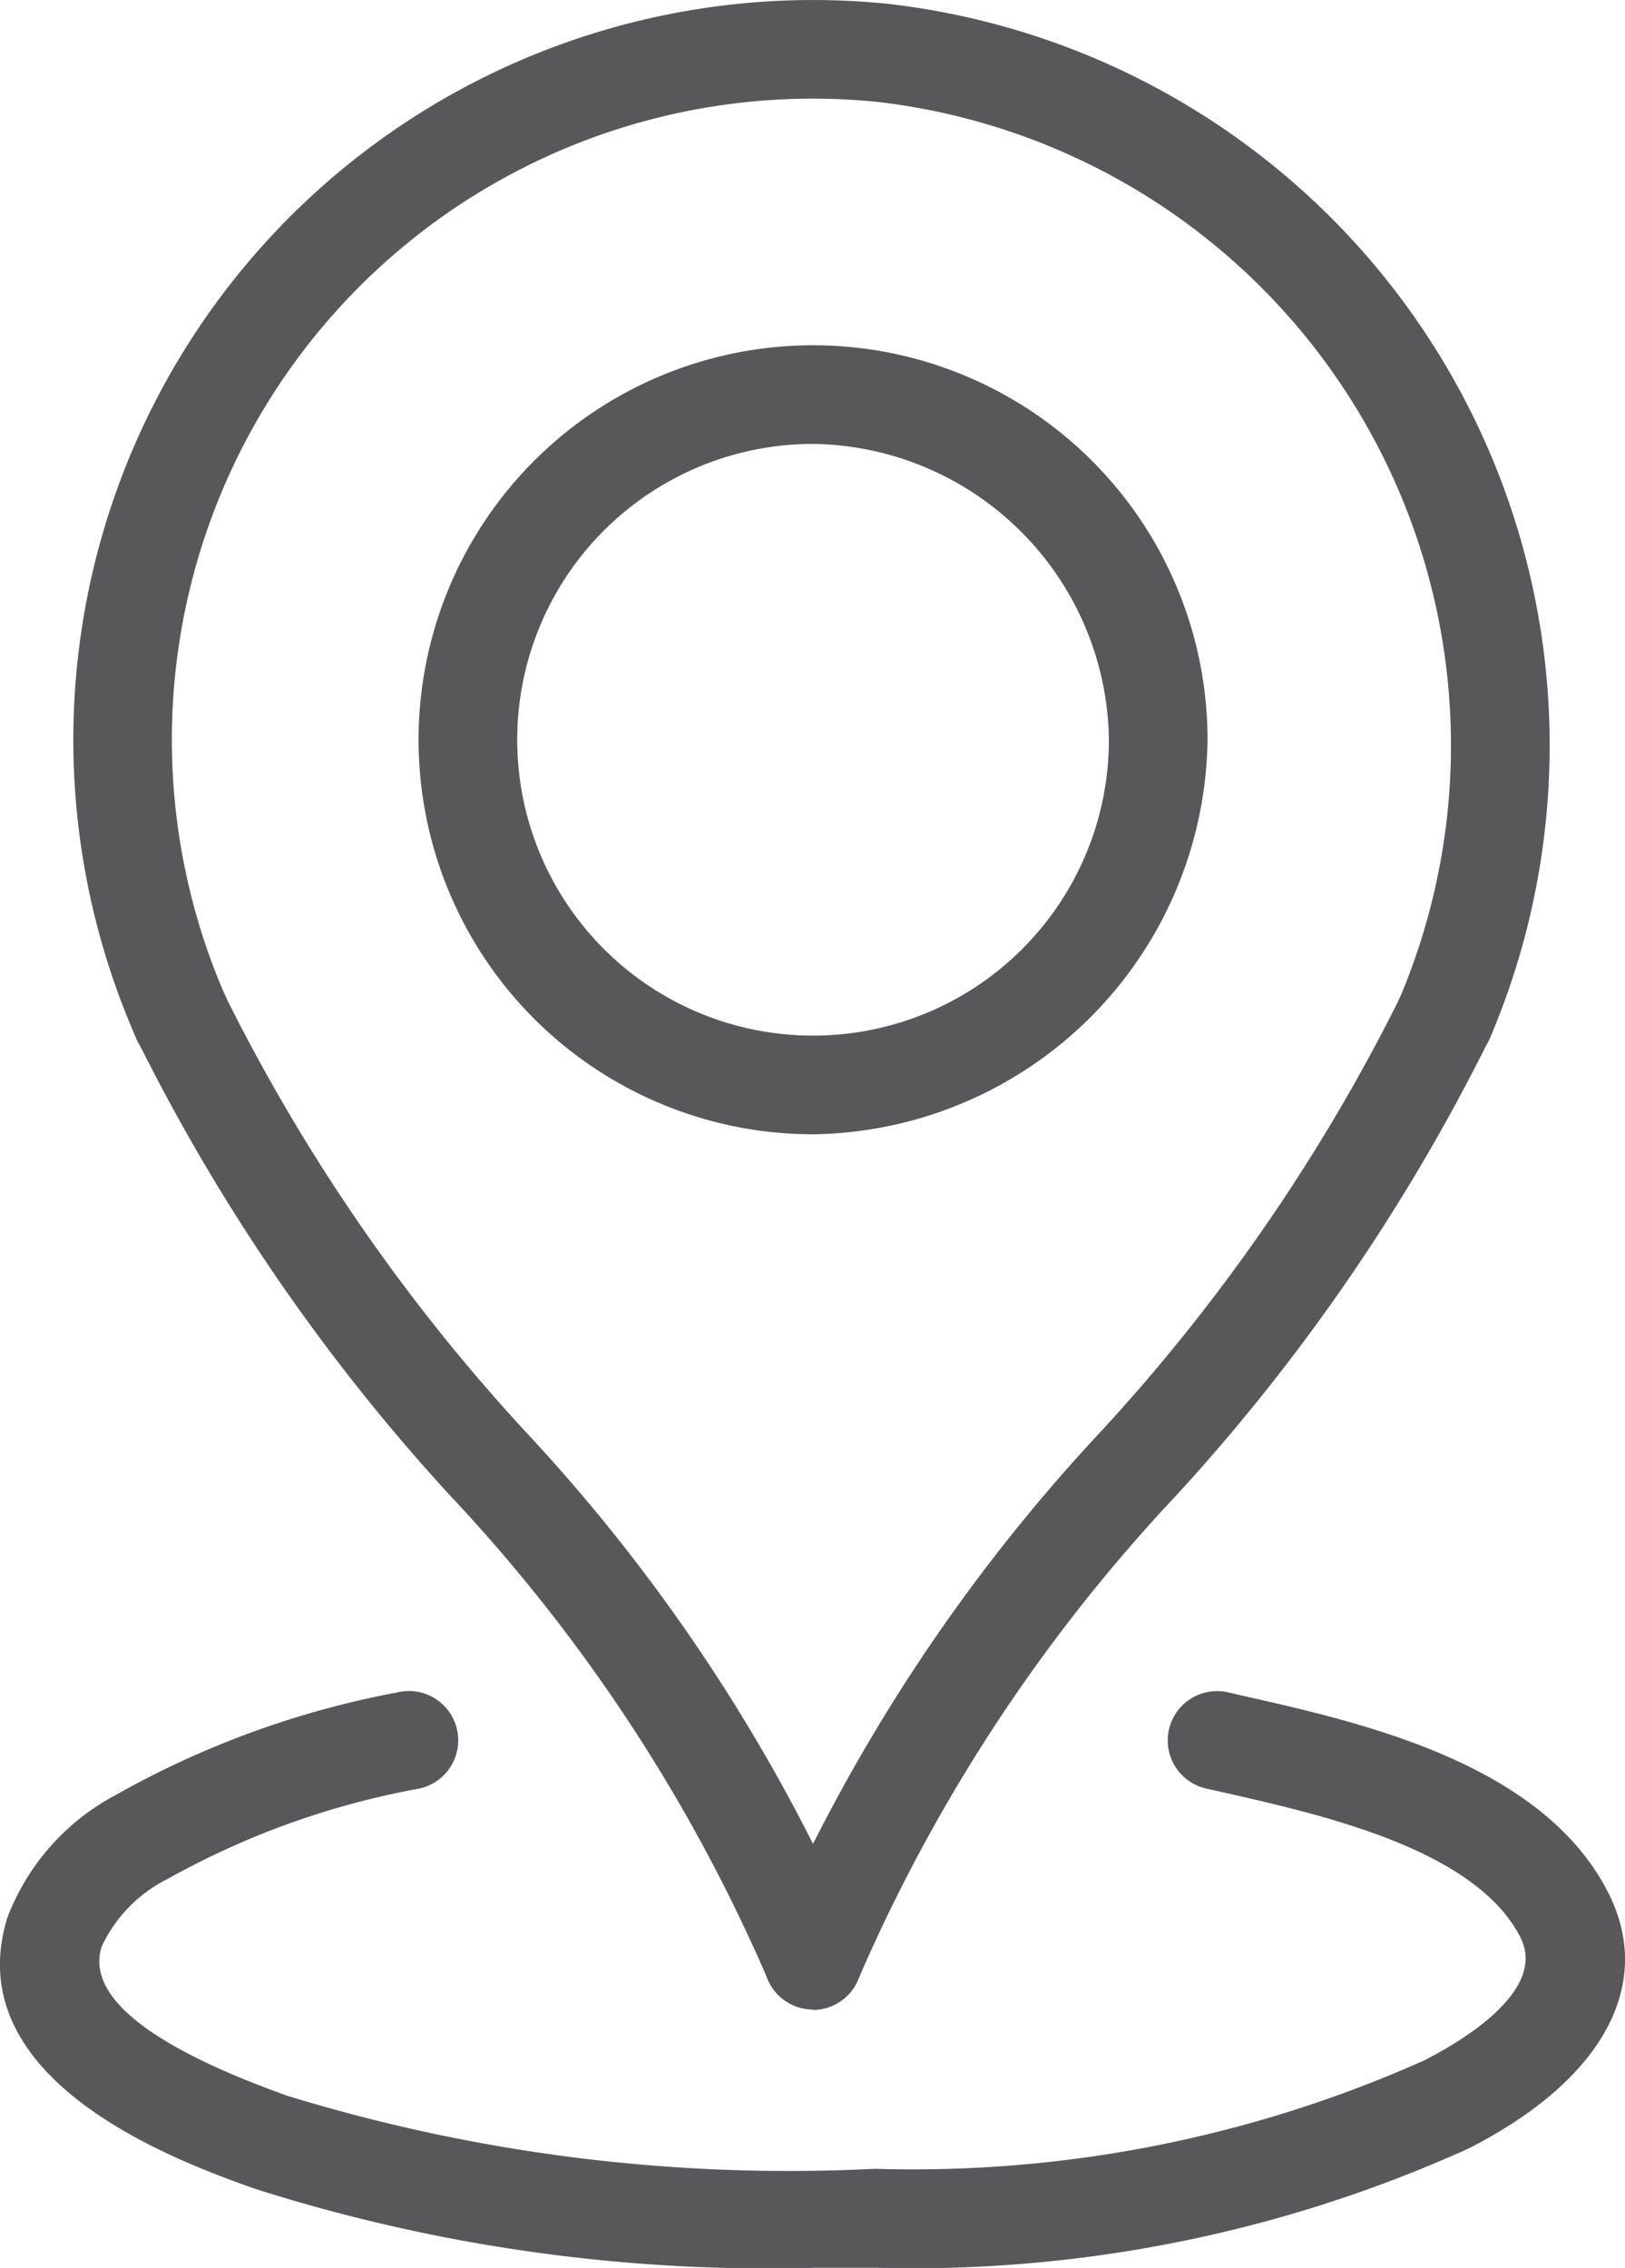
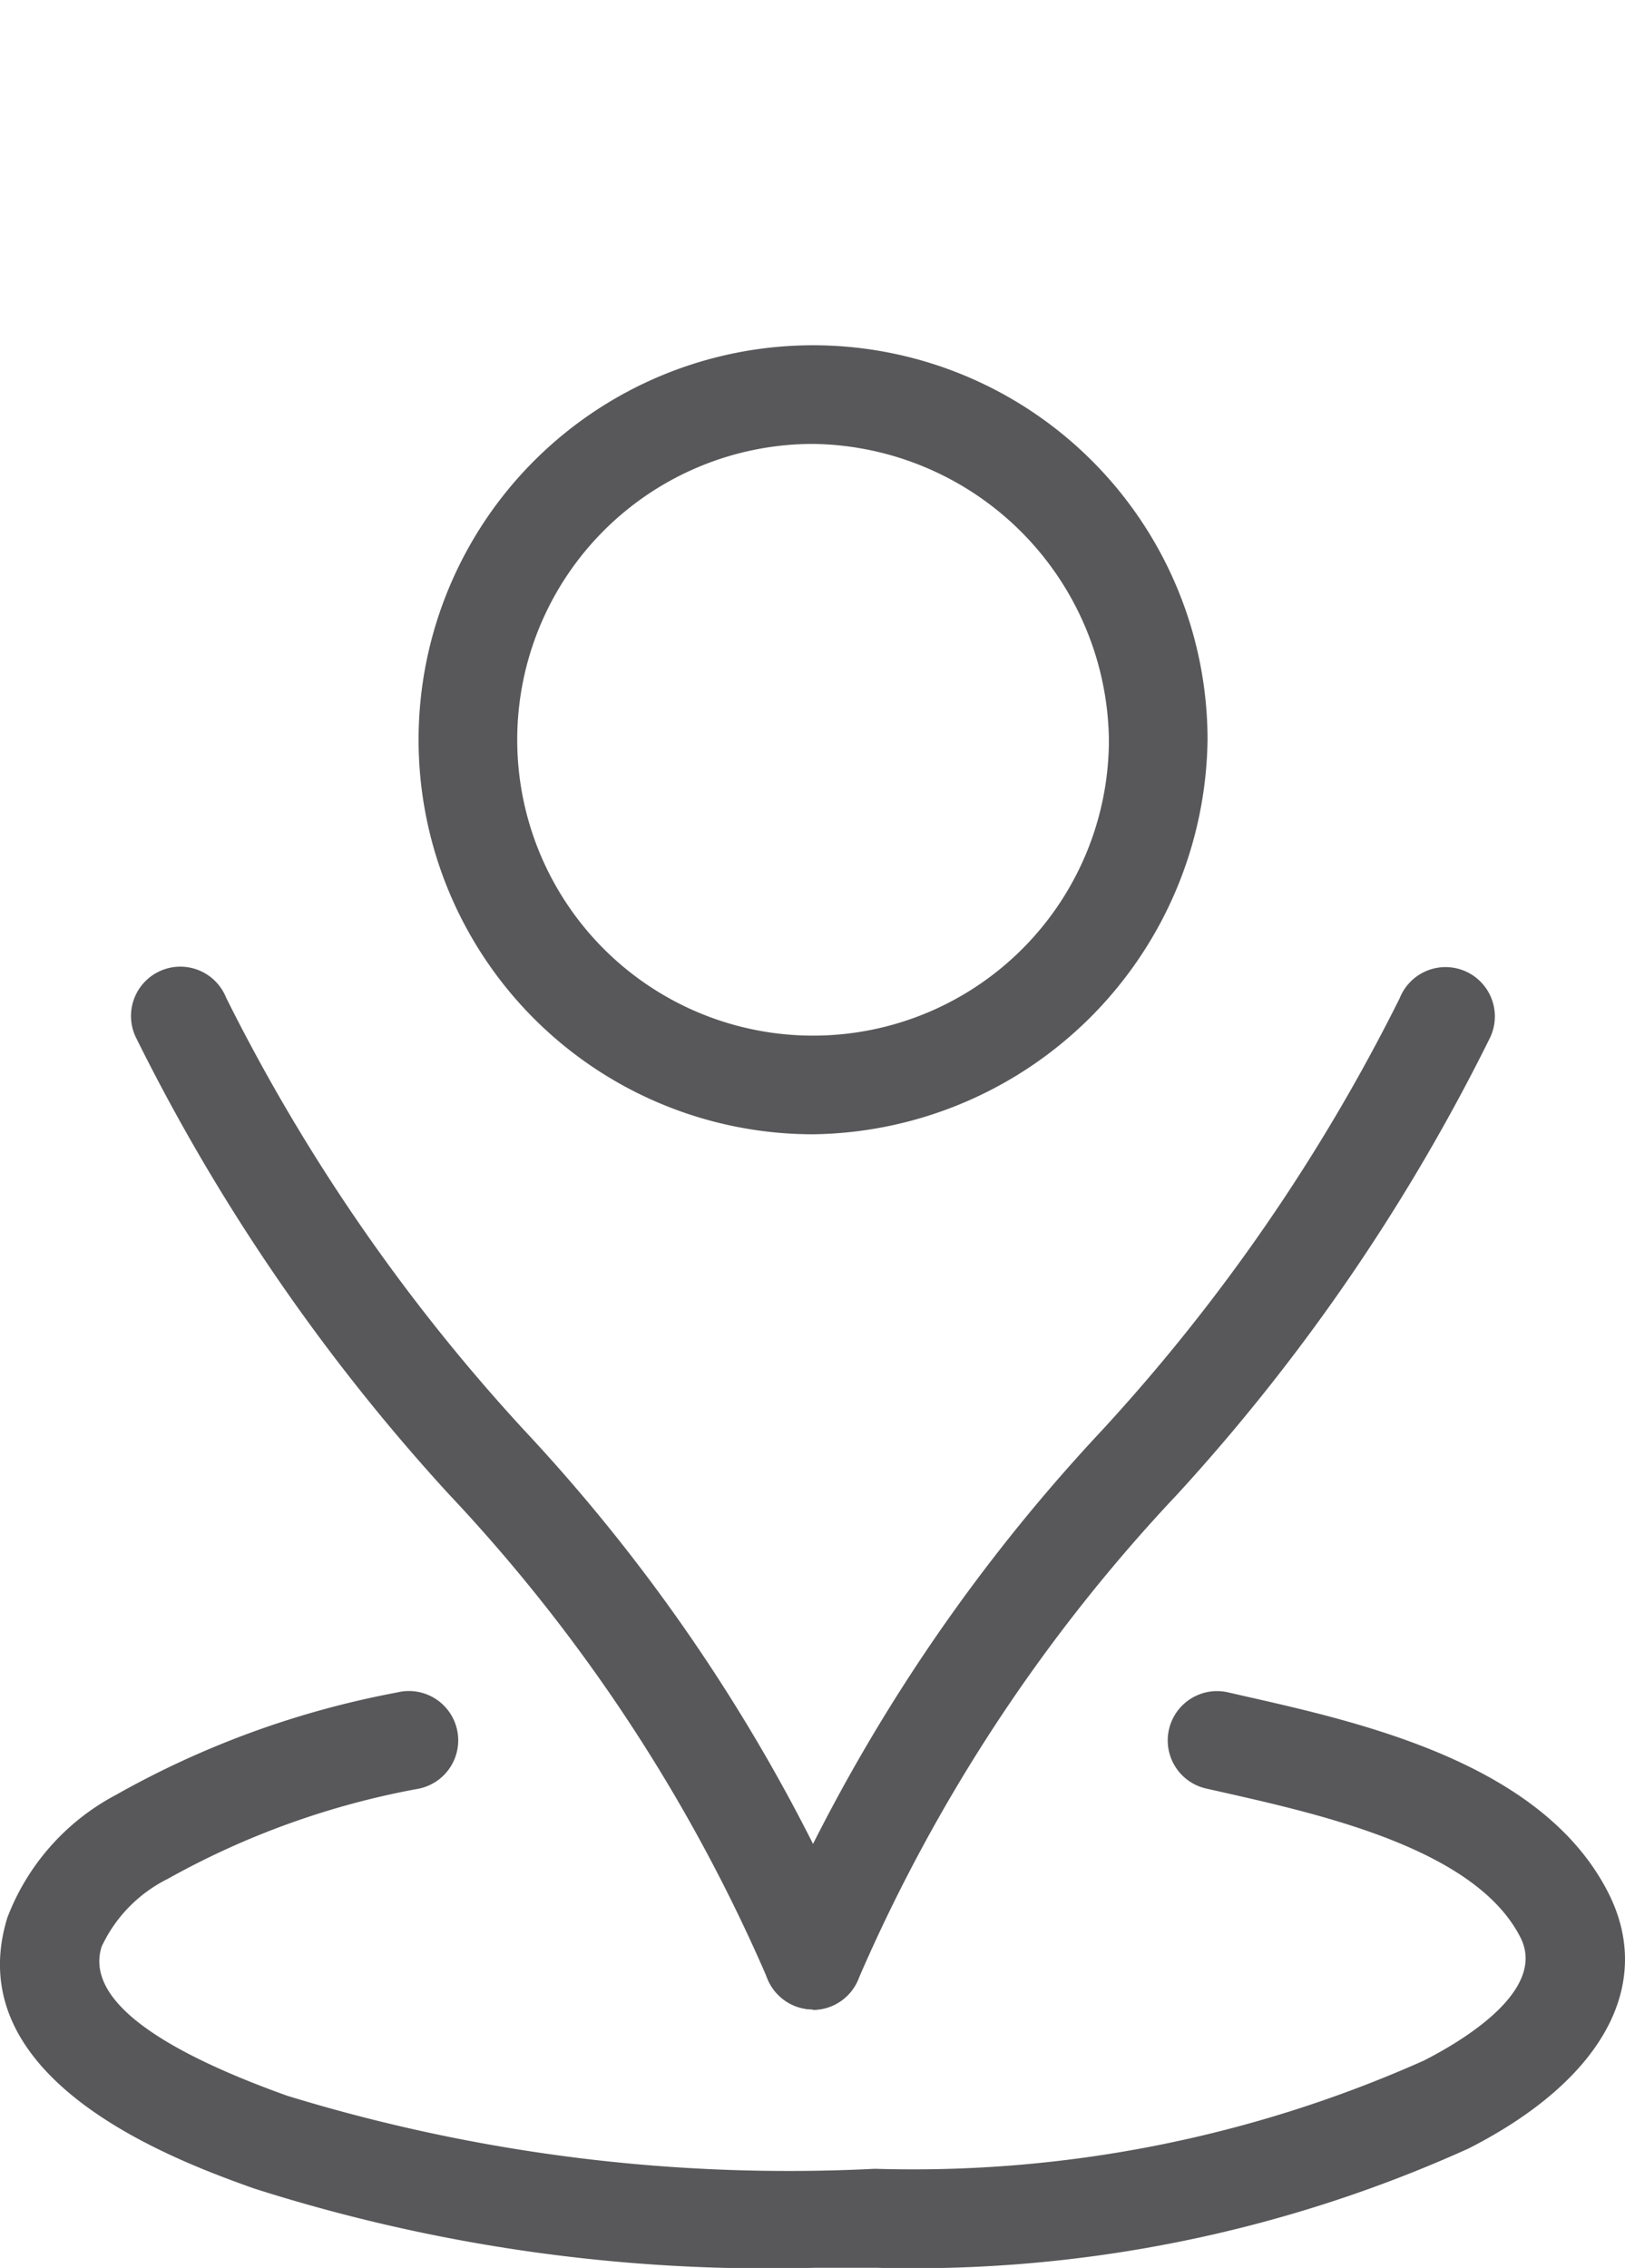
<svg xmlns="http://www.w3.org/2000/svg" width="18.879" height="26.347" viewBox="0 0 18.879 26.347">
  <g id="Groupe_22" data-name="Groupe 22" transform="translate(-15.517 -9.004)">
    <g id="LWPOLYLINE_37_" transform="translate(17.05 20.257)">
      <g id="Groupe_1" data-name="Groupe 1" transform="translate(0)">
        <path id="Tracé_5" data-name="Tracé 5" d="M26.106,40.738a.573.573,0,0,1-.537-.375,19.443,19.443,0,0,0-3.7-5.617,22.865,22.865,0,0,1-3.63-5.3.573.573,0,1,1,1.048-.462,21.683,21.683,0,0,0,3.461,5.023,20.618,20.618,0,0,1,3.893,5.956.572.572,0,0,1-.34.735.587.587,0,0,1-.2.035Z" transform="translate(-18.193 -28.647)" fill="#58585a" />
      </g>
    </g>
    <g id="LWPOLYLINE_36_" transform="translate(24.39 20.256)">
      <g id="Groupe_2" data-name="Groupe 2">
        <path id="Tracé_6" data-name="Tracé 6" d="M31.579,40.738a.574.574,0,0,1-.538-.77,20.611,20.611,0,0,1,3.893-5.956,21.67,21.67,0,0,0,3.461-5.023.573.573,0,1,1,1.048.462,22.847,22.847,0,0,1-3.63,5.3,19.443,19.443,0,0,0-3.7,5.617.572.572,0,0,1-.537.376Z" transform="translate(-31.006 -28.646)" fill="#58585a" />
      </g>
    </g>
    <g id="CIRCLE_37_" transform="translate(20.38 13.015)">
      <g id="Groupe_3" data-name="Groupe 3">
        <path id="Tracé_7" data-name="Tracé 7" d="M28.589,25.172a4.583,4.583,0,1,1,4.583-4.583A4.644,4.644,0,0,1,28.589,25.172Zm0-8.02a3.437,3.437,0,1,0,3.437,3.437A3.483,3.483,0,0,0,28.589,17.152Z" transform="translate(-24.006 -16.006)" fill="#58585a" />
      </g>
    </g>
    <g id="ARC_203_" transform="translate(16.386 9.004)">
      <g id="Groupe_4" data-name="Groupe 4">
-         <path id="Tracé_8" data-name="Tracé 8" d="M32.95,21.4a.573.573,0,0,1-.524-.8,7.526,7.526,0,0,0-6.066-10.412A7.447,7.447,0,0,0,18.794,20.6a.573.573,0,1,1-1.048.462,8.594,8.594,0,0,1,8.73-12.014,8.673,8.673,0,0,1,7,12.014.574.574,0,0,1-.525.342Z" transform="translate(-17.034 -9.004)" fill="#58585a" />
-       </g>
+         </g>
    </g>
    <g id="LWPOLYLINE_35_" transform="translate(15.517 28.653)">
      <g id="Groupe_5" data-name="Groupe 5">
        <path id="Tracé_9" data-name="Tracé 9" d="M24.989,50a19.654,19.654,0,0,1-6.52-.921c-.855-.306-3.457-1.237-2.866-3.148a2.7,2.7,0,0,1,1.26-1.424,10.605,10.605,0,0,1,3.265-1.19.573.573,0,1,1,.255,1.117,9.442,9.442,0,0,0-2.919,1.049,1.663,1.663,0,0,0-.767.788c-.177.572.549,1.155,2.158,1.731a19.859,19.859,0,0,0,6.826.848,14.569,14.569,0,0,0,6.378-1.257c.442-.225,1.436-.814,1.122-1.431-.519-1.022-2.29-1.422-3.462-1.687l-.178-.04a.573.573,0,1,1,.255-1.117l.175.04c1.381.312,3.469.784,4.231,2.286.541,1.067-.065,2.178-1.625,2.971A15.65,15.65,0,0,1,25.7,50C25.47,50,25.233,50,24.989,50Z" transform="translate(-15.517 -43.304)" fill="#58585a" />
      </g>
    </g>
  </g>
</svg>